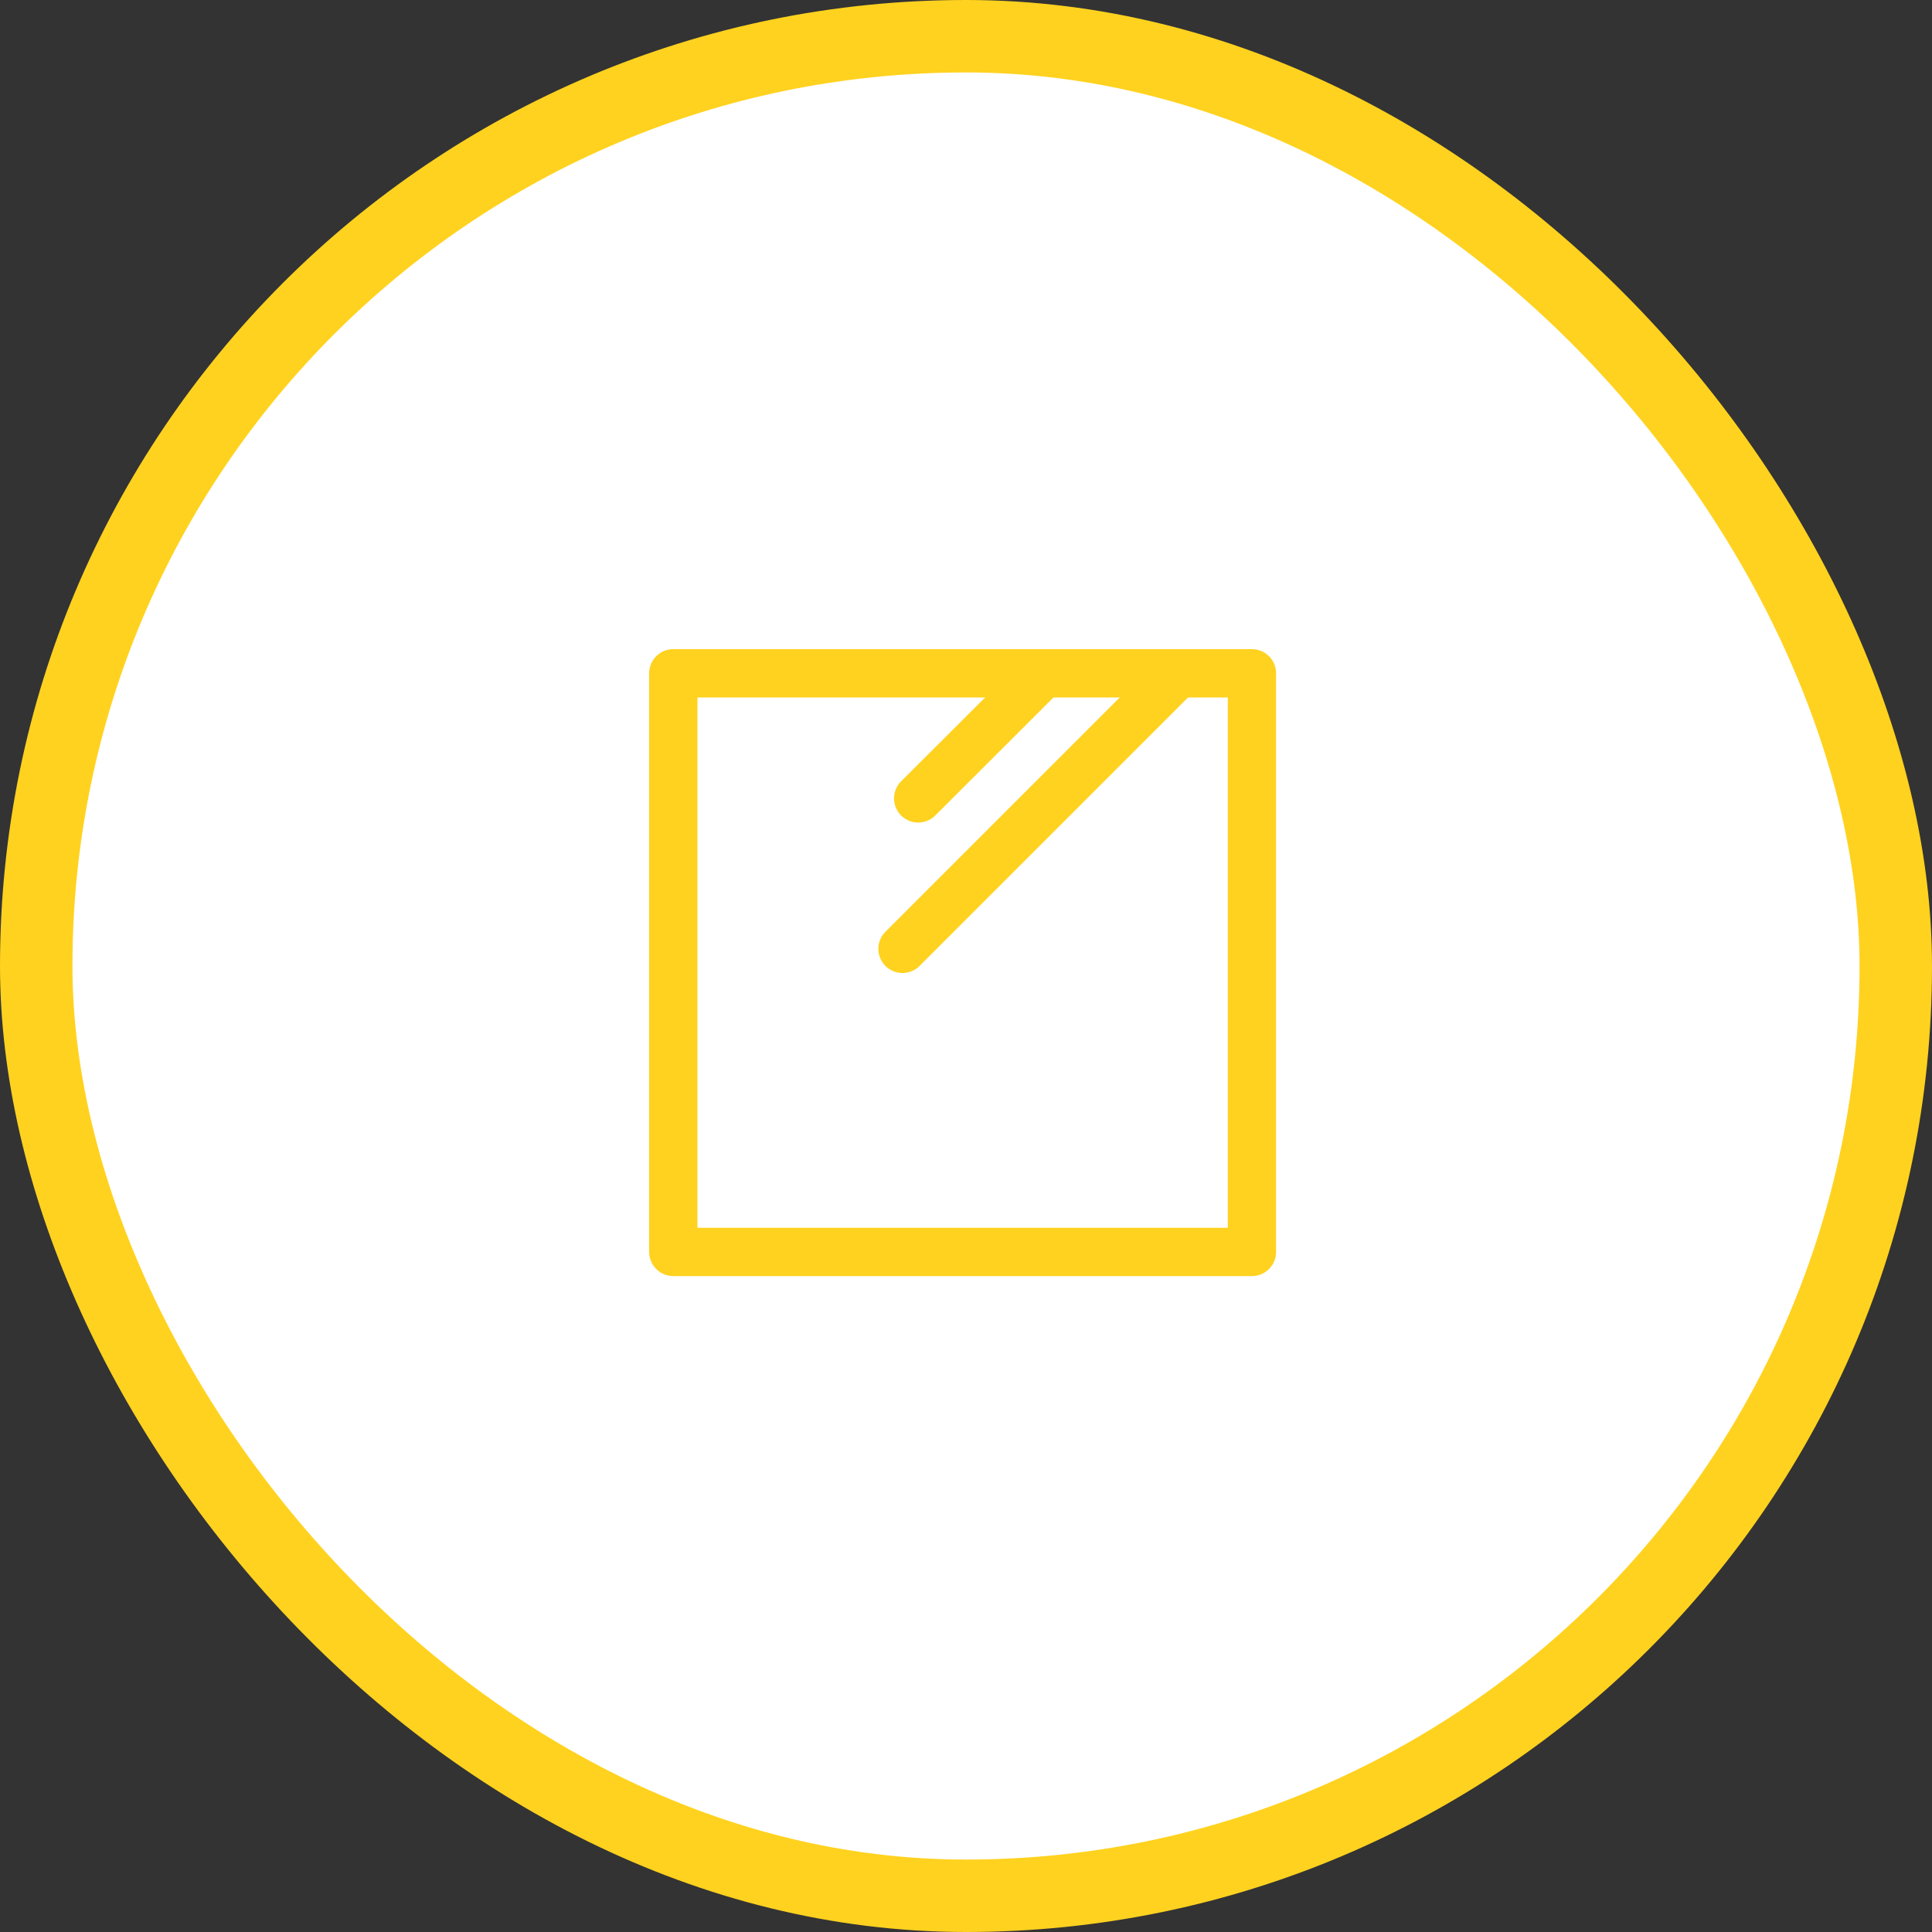
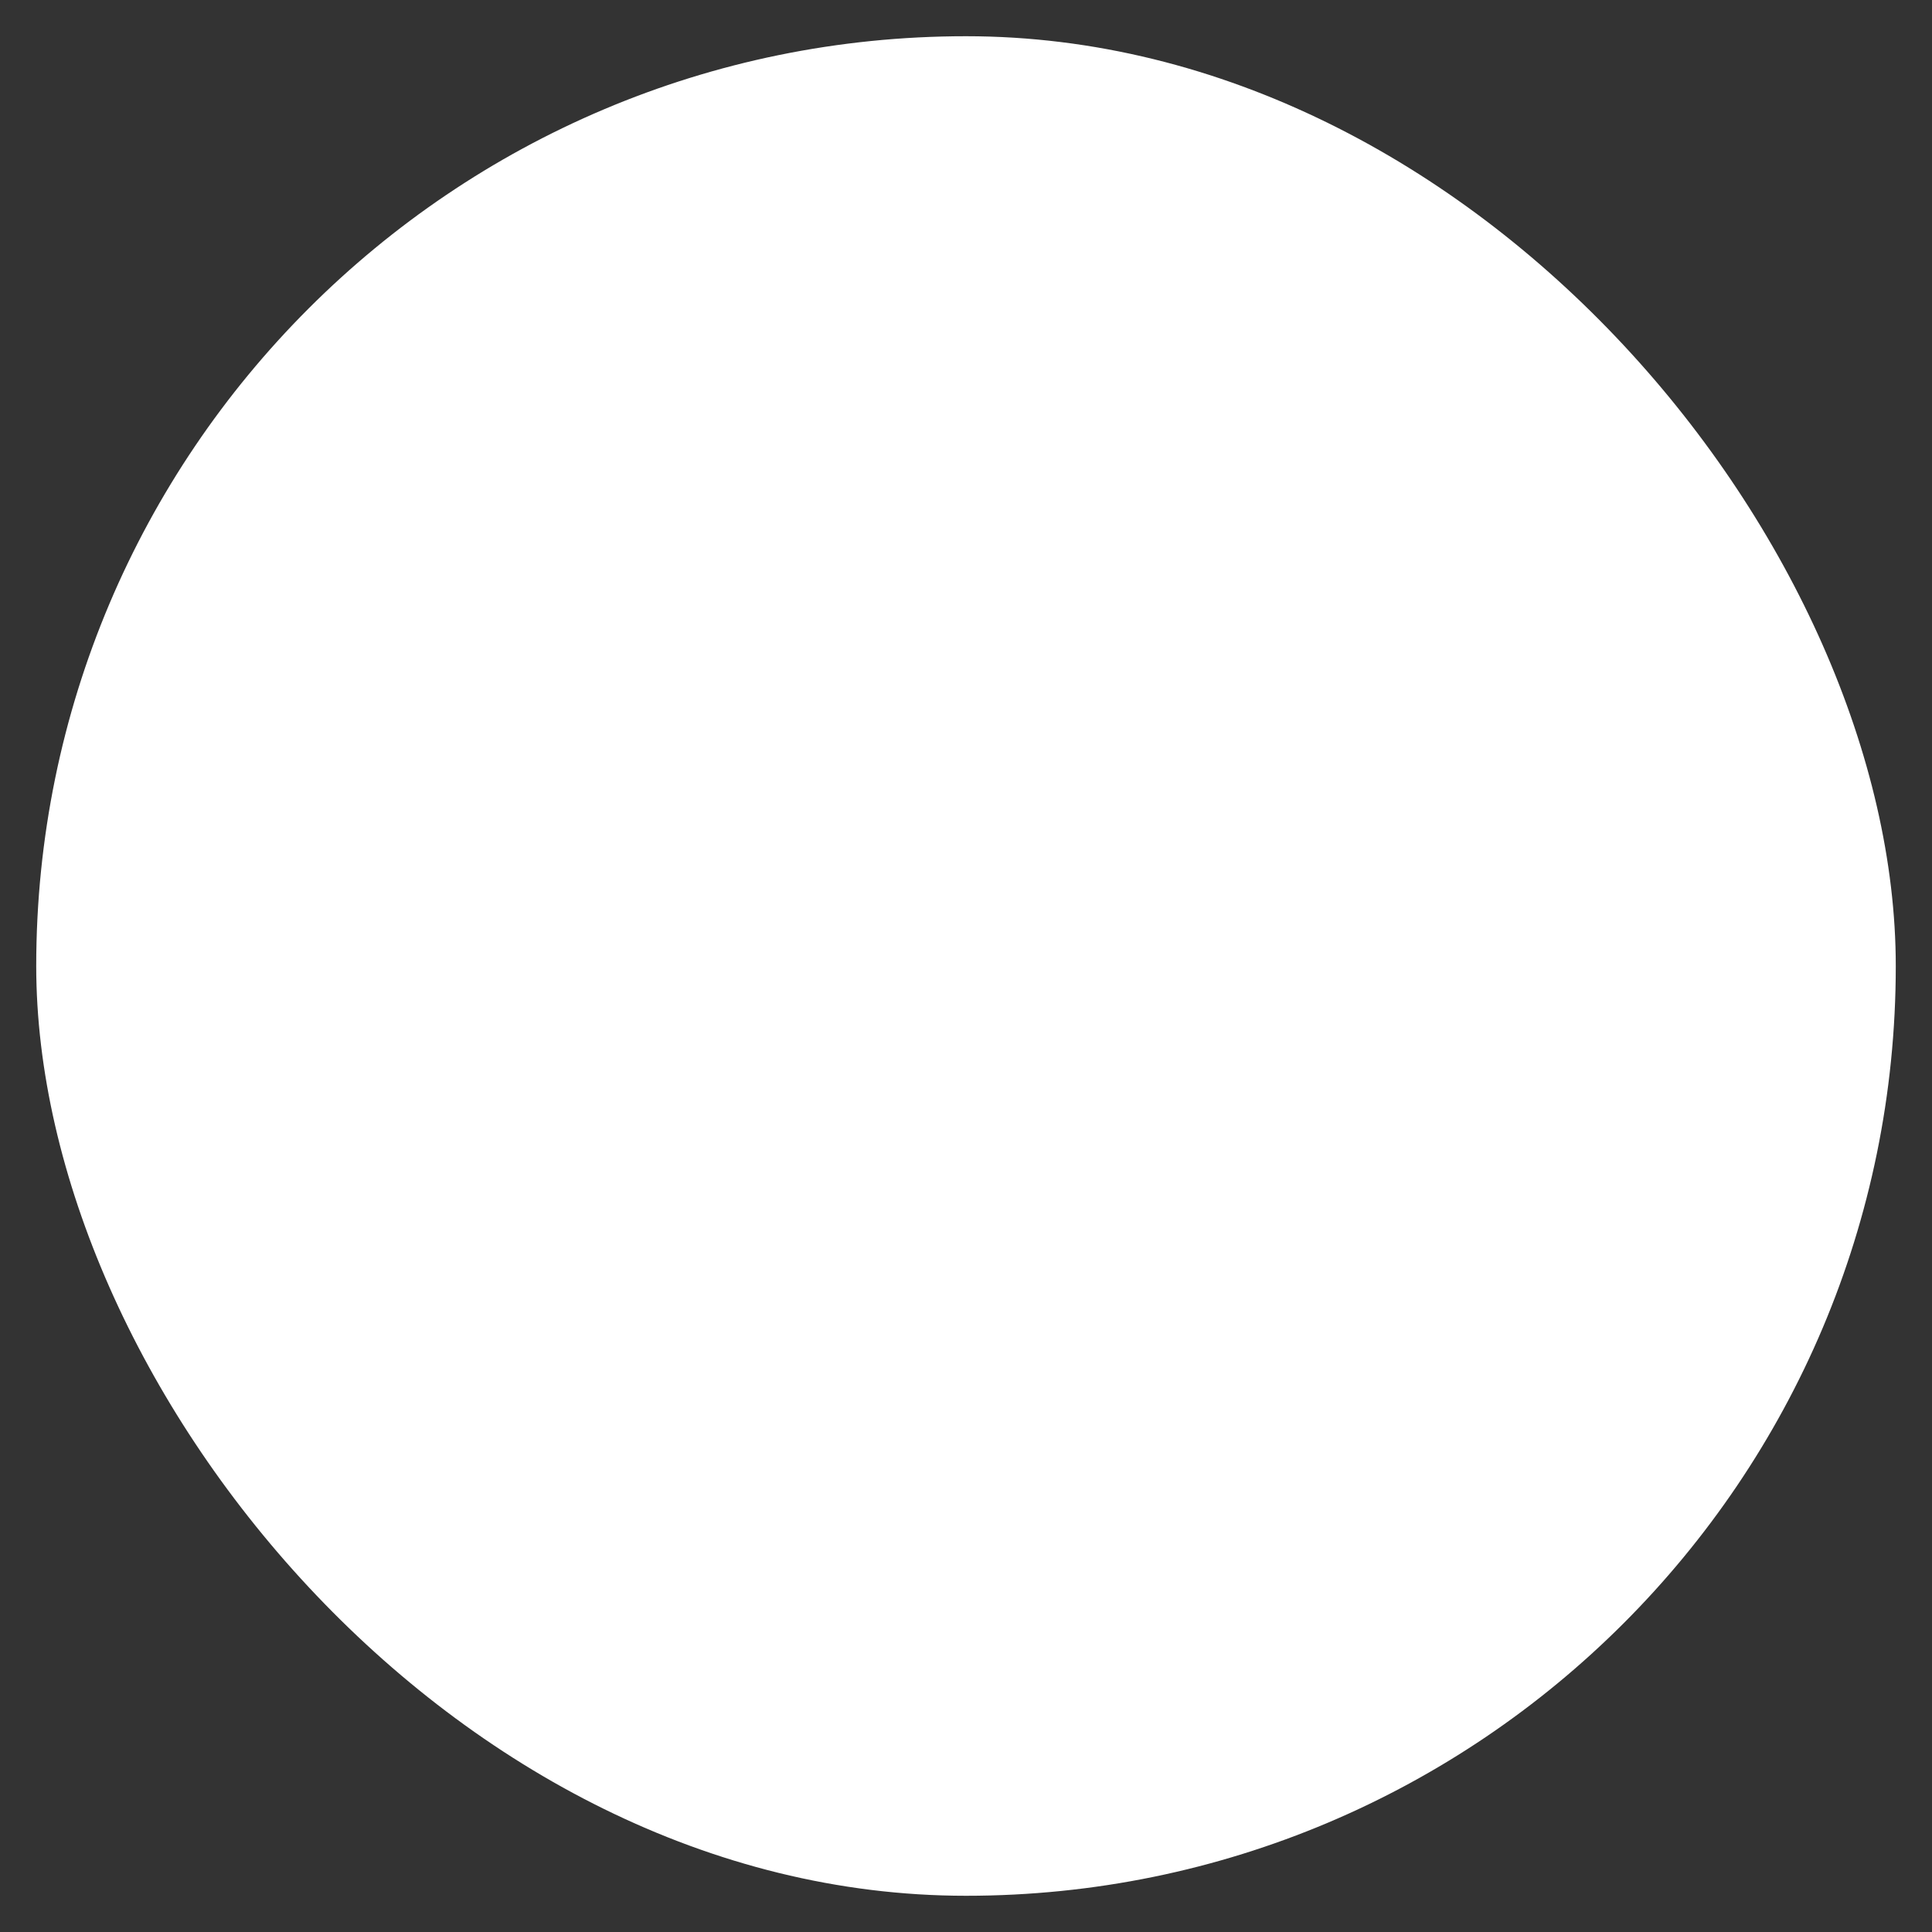
<svg xmlns="http://www.w3.org/2000/svg" width="80" height="80" viewBox="0 0 80 80" fill="none">
  <rect x="0" y="0" width="80" height="80" fill="#333333" stroke="none" />
  <rect x="1.5" y="1.5" width="77" height="77" rx="38.5" fill="white" />
-   <rect x="1.5" y="1.5" width="77" height="77" rx="38.5" stroke="#FFD21F" stroke-width="3" />
-   <path d="M51.84 27.88H27.88V51.84H51.84V27.88Z" stroke="#FFD21F" stroke-width="2" stroke-linecap="round" stroke-linejoin="round" />
-   <path d="M43.21 27.88L38.02 33.06" stroke="#FFD21F" stroke-width="2" stroke-linecap="round" stroke-linejoin="round" />
-   <path d="M48.78 27.88L37.37 39.29" stroke="#FFD21F" stroke-width="2" stroke-linecap="round" stroke-linejoin="round" />
</svg>